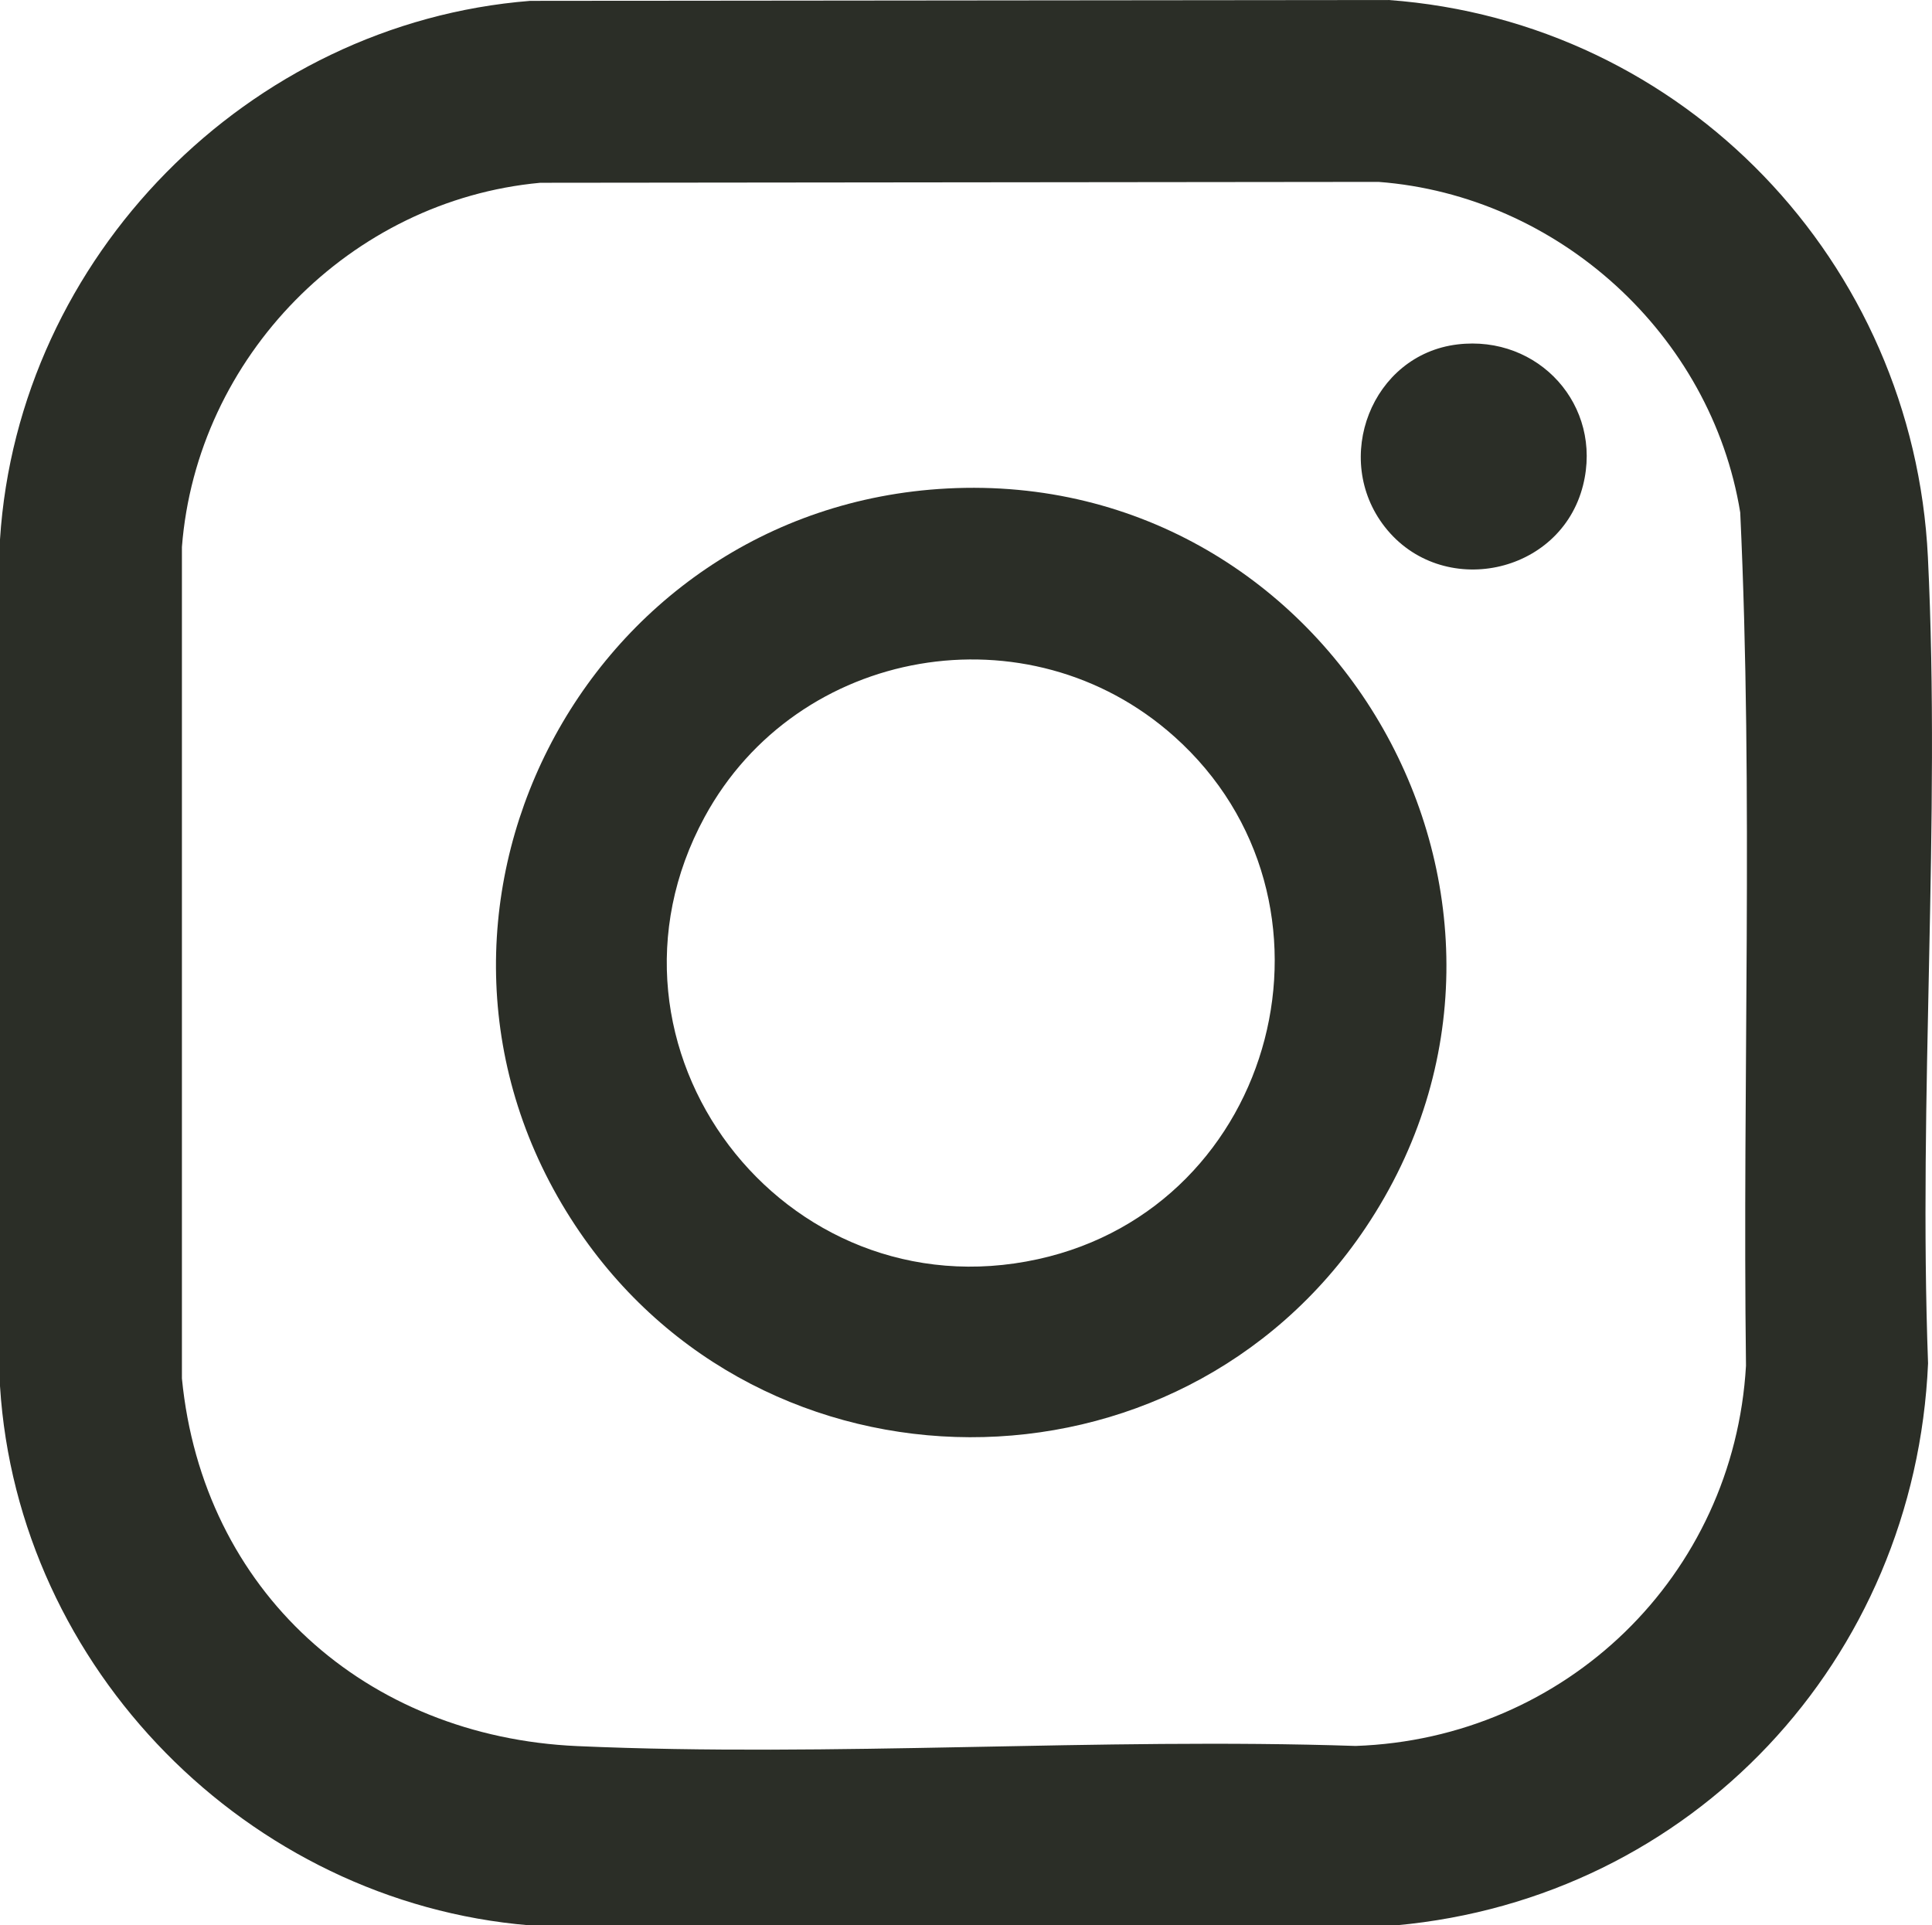
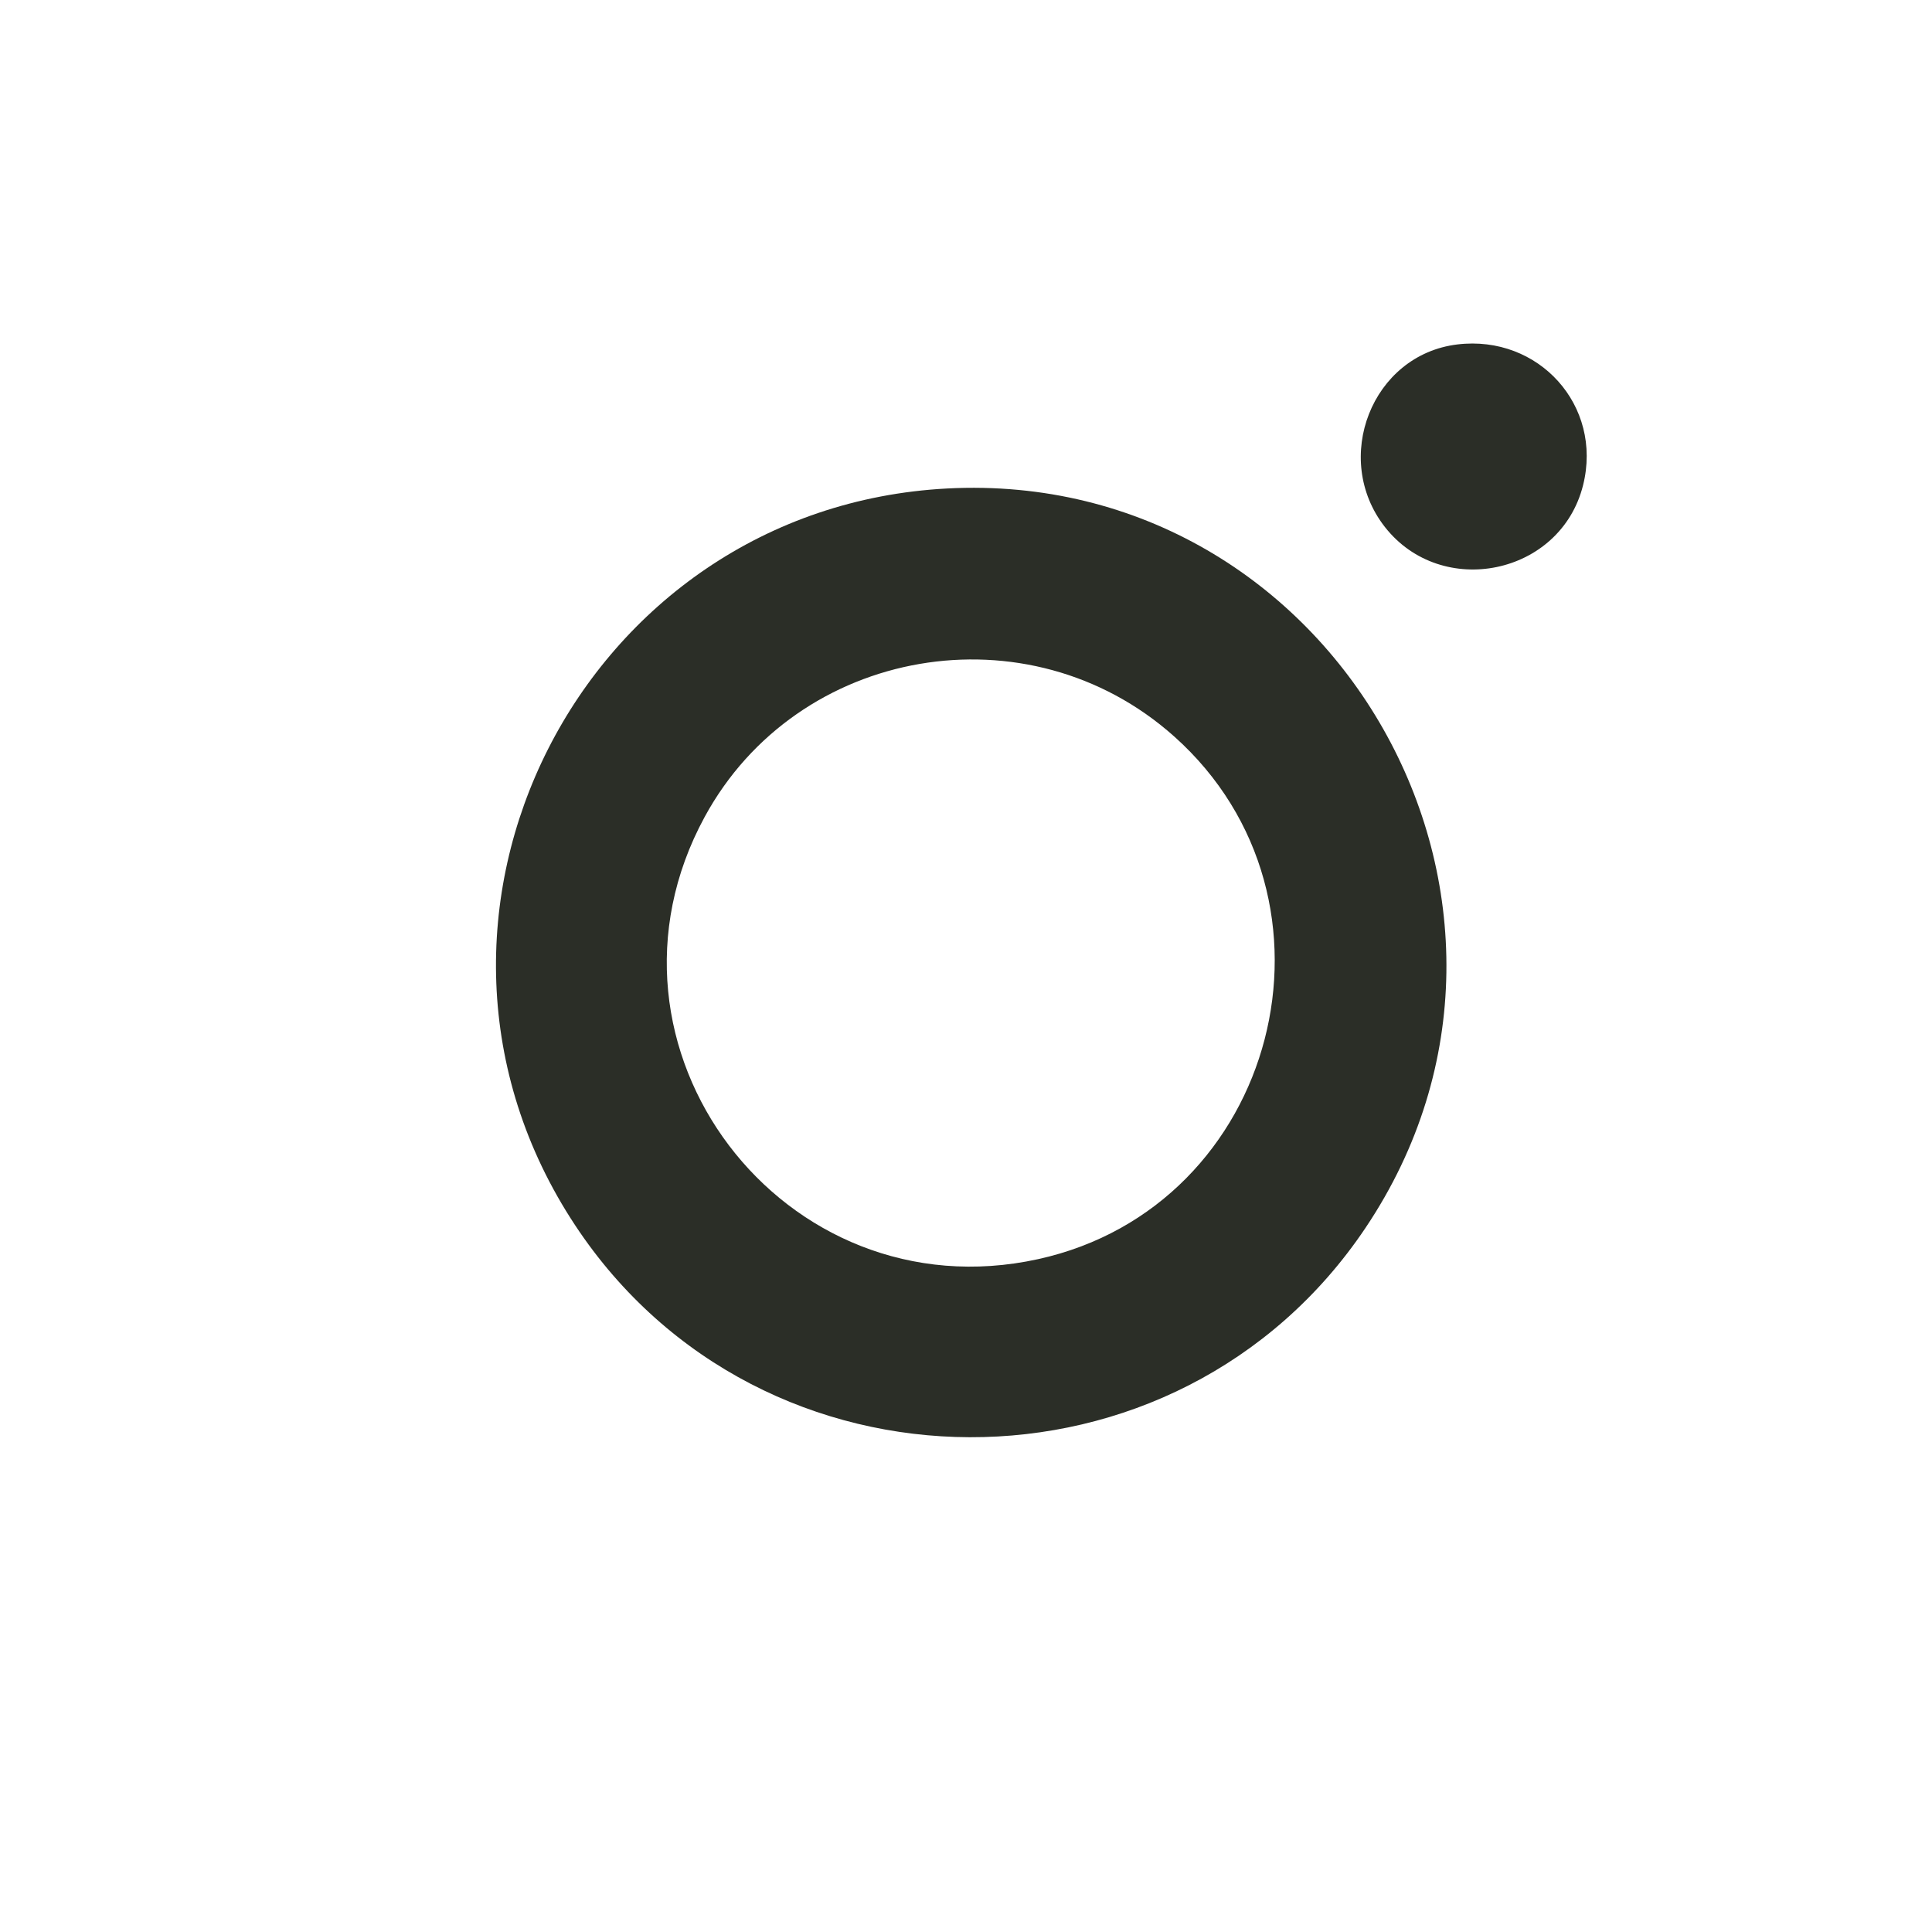
<svg xmlns="http://www.w3.org/2000/svg" id="Ebene_2" viewBox="0 0 764.65 762.03">
  <defs>
    <style>.cls-1{fill:#2b2e27;}</style>
  </defs>
  <g id="Ebene_1-2">
    <g id="M1wUCk">
-       <path class="cls-1" d="M209.84.34l339.74-.34c117.08,8.57,207.78,103.72,213.45,220.55,5.09,104.89-3.83,213.74.06,319.04-5.11,117.39-93.28,211.75-210.56,222.44H209.55C98.06,752.78,6.98,660.36,0,548.58V213.5C7.17,101.71,98.26,9.2,209.84.34ZM213.84,72.34c-75.15,6.92-136,68.96-141.84,144.16v329.08c8.23,84.18,72.7,141.8,156.49,145.51,101.46,4.49,206.23-3.45,308.04-.06,83.12-2.88,149.7-67.26,154.5-150.5-1.43-112.5,2.96-225.48-2.28-337.7-11.46-70.42-72.06-125.45-143.16-130.84l-331.75.35Z" />
      <path class="cls-1" d="M374.84,193.34c153.55-8.06,251.61,164.42,165.62,292.62-74.4,110.91-239.17,110.43-312.82-1-80.33-121.53,2.74-284.04,147.21-291.62ZM464.66,291.43c-57.56-51.39-149.08-35.65-185.79,31.94-49.48,91.12,31.16,197.13,131.99,174.99,94.79-20.82,126.34-142.17,53.81-206.93Z" />
      <path class="cls-1" d="M576.82,136.32c32.12-3.87,57.62,24.17,49.73,55.73-8.91,35.62-56.03,45.22-78.48,16.47-21.05-26.96-5.2-68.1,28.76-72.2Z" />
    </g>
  </g>
</svg>